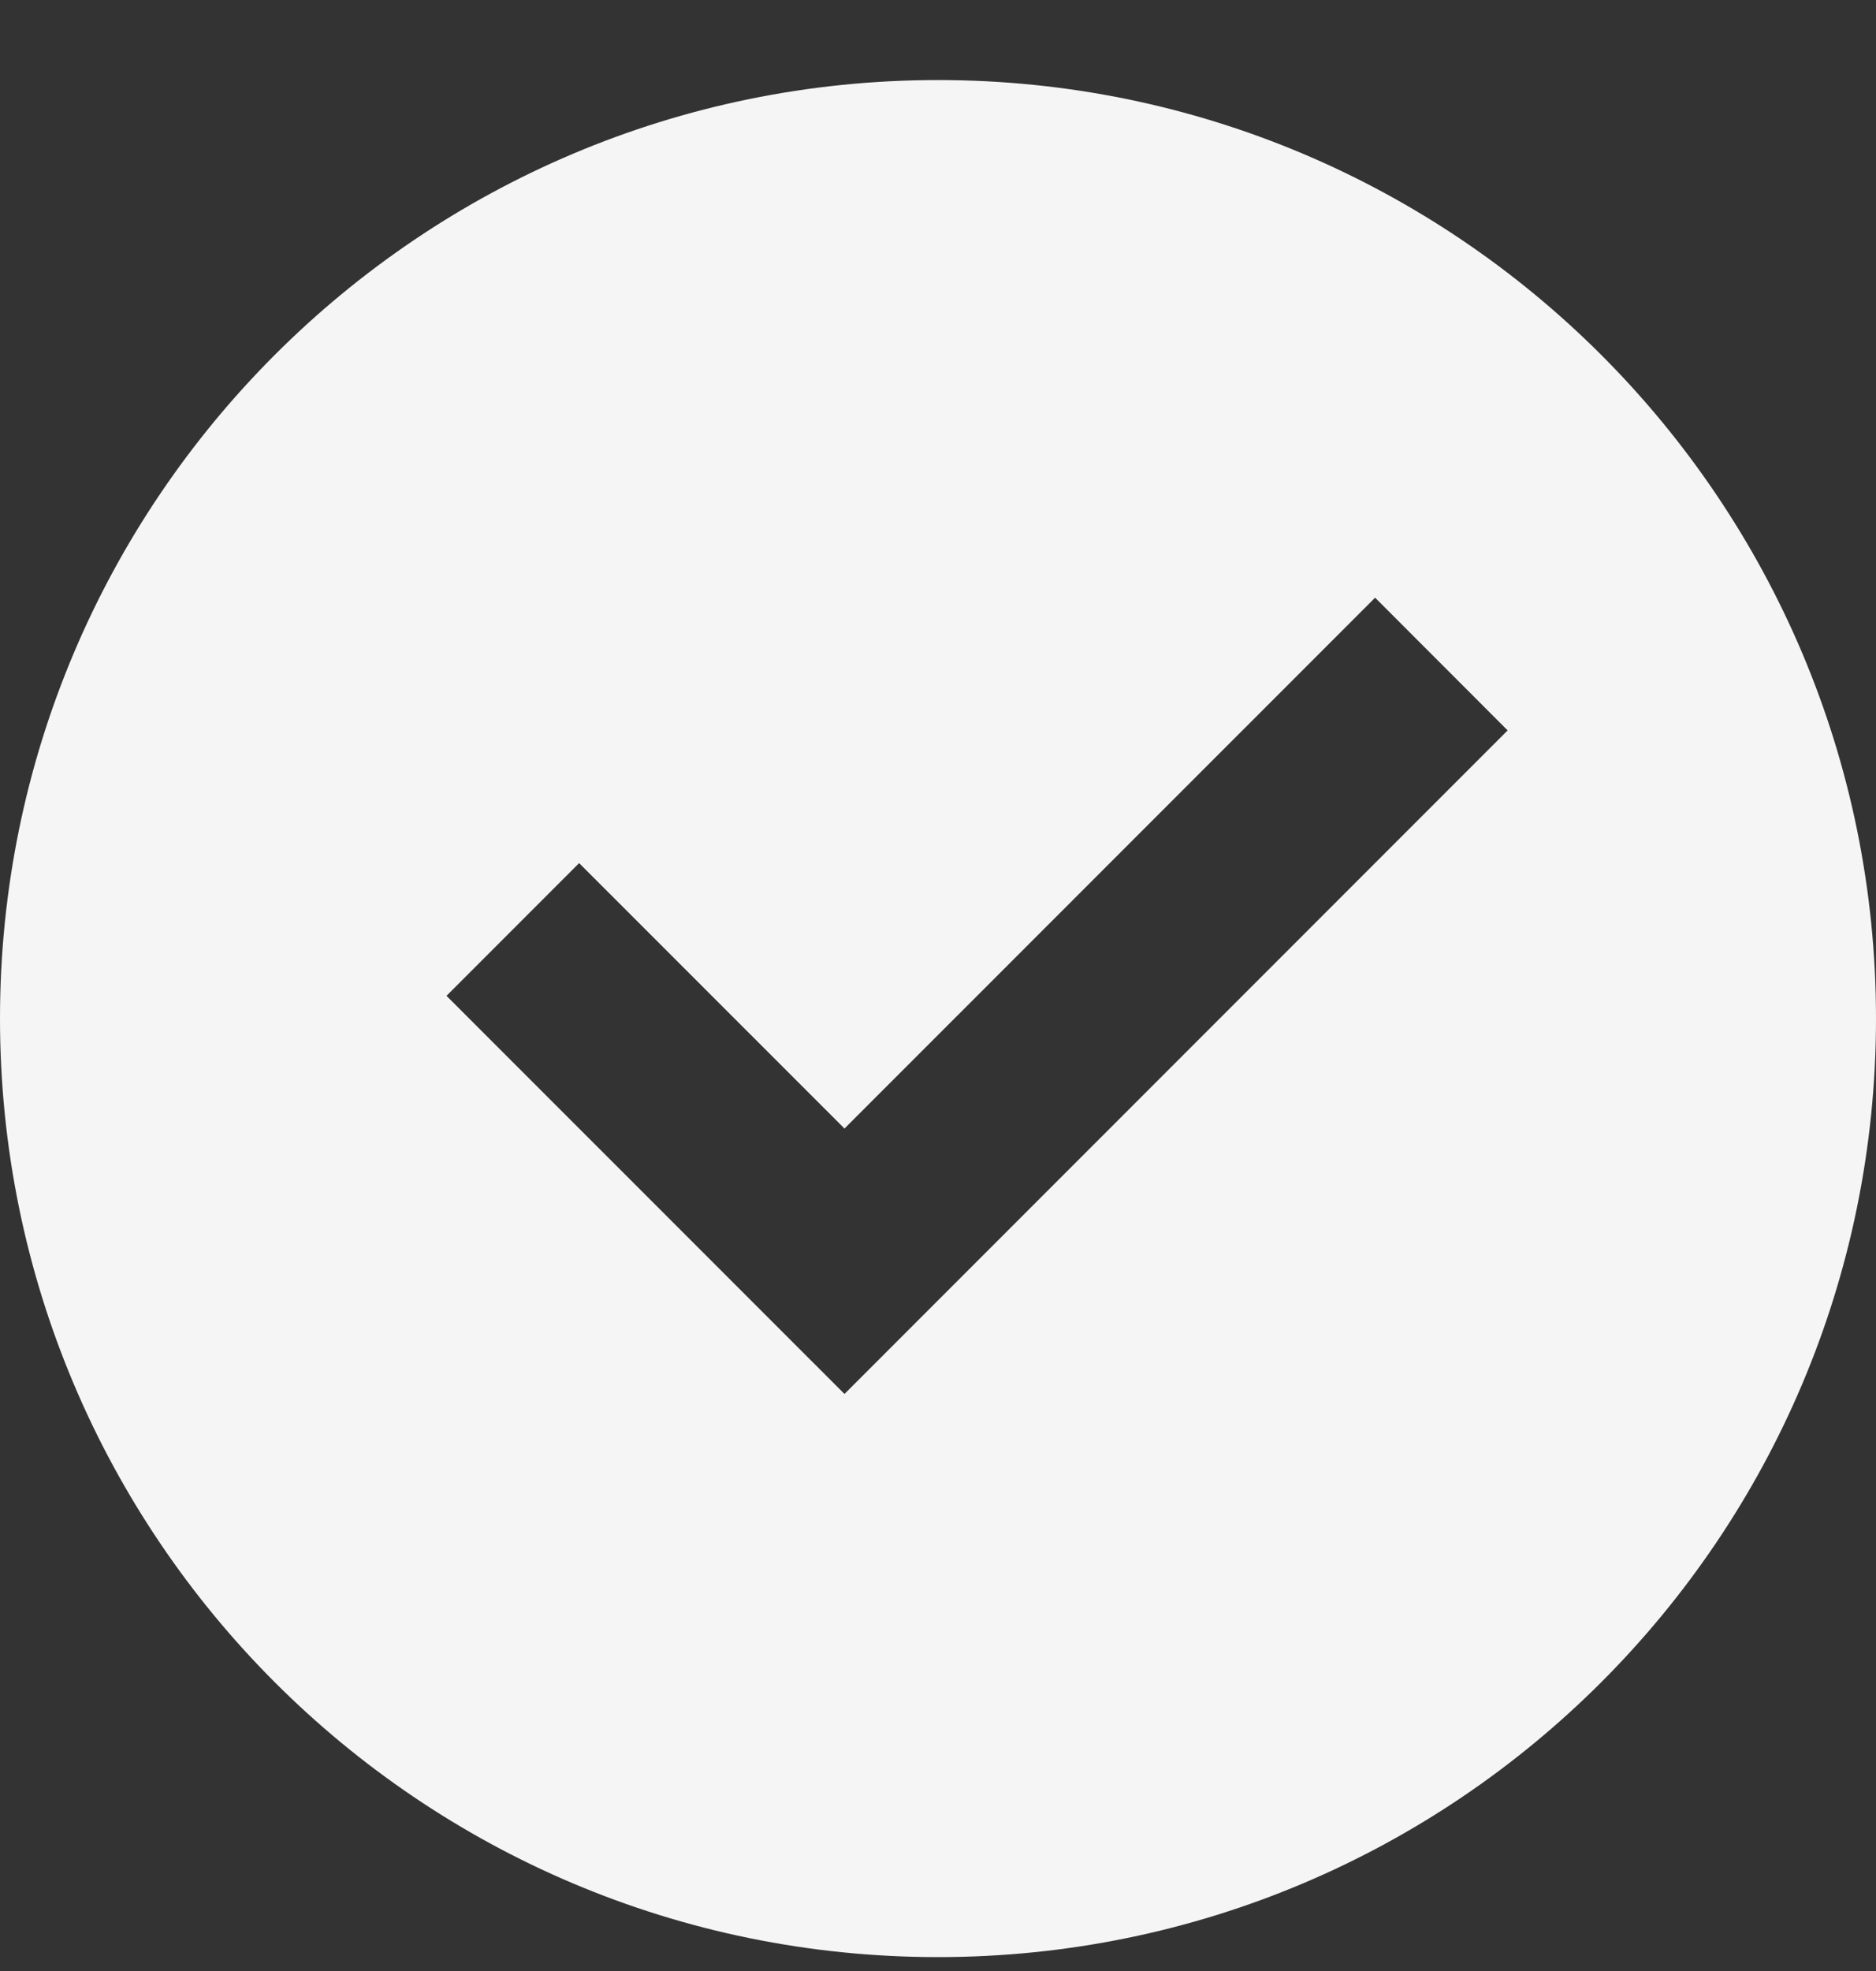
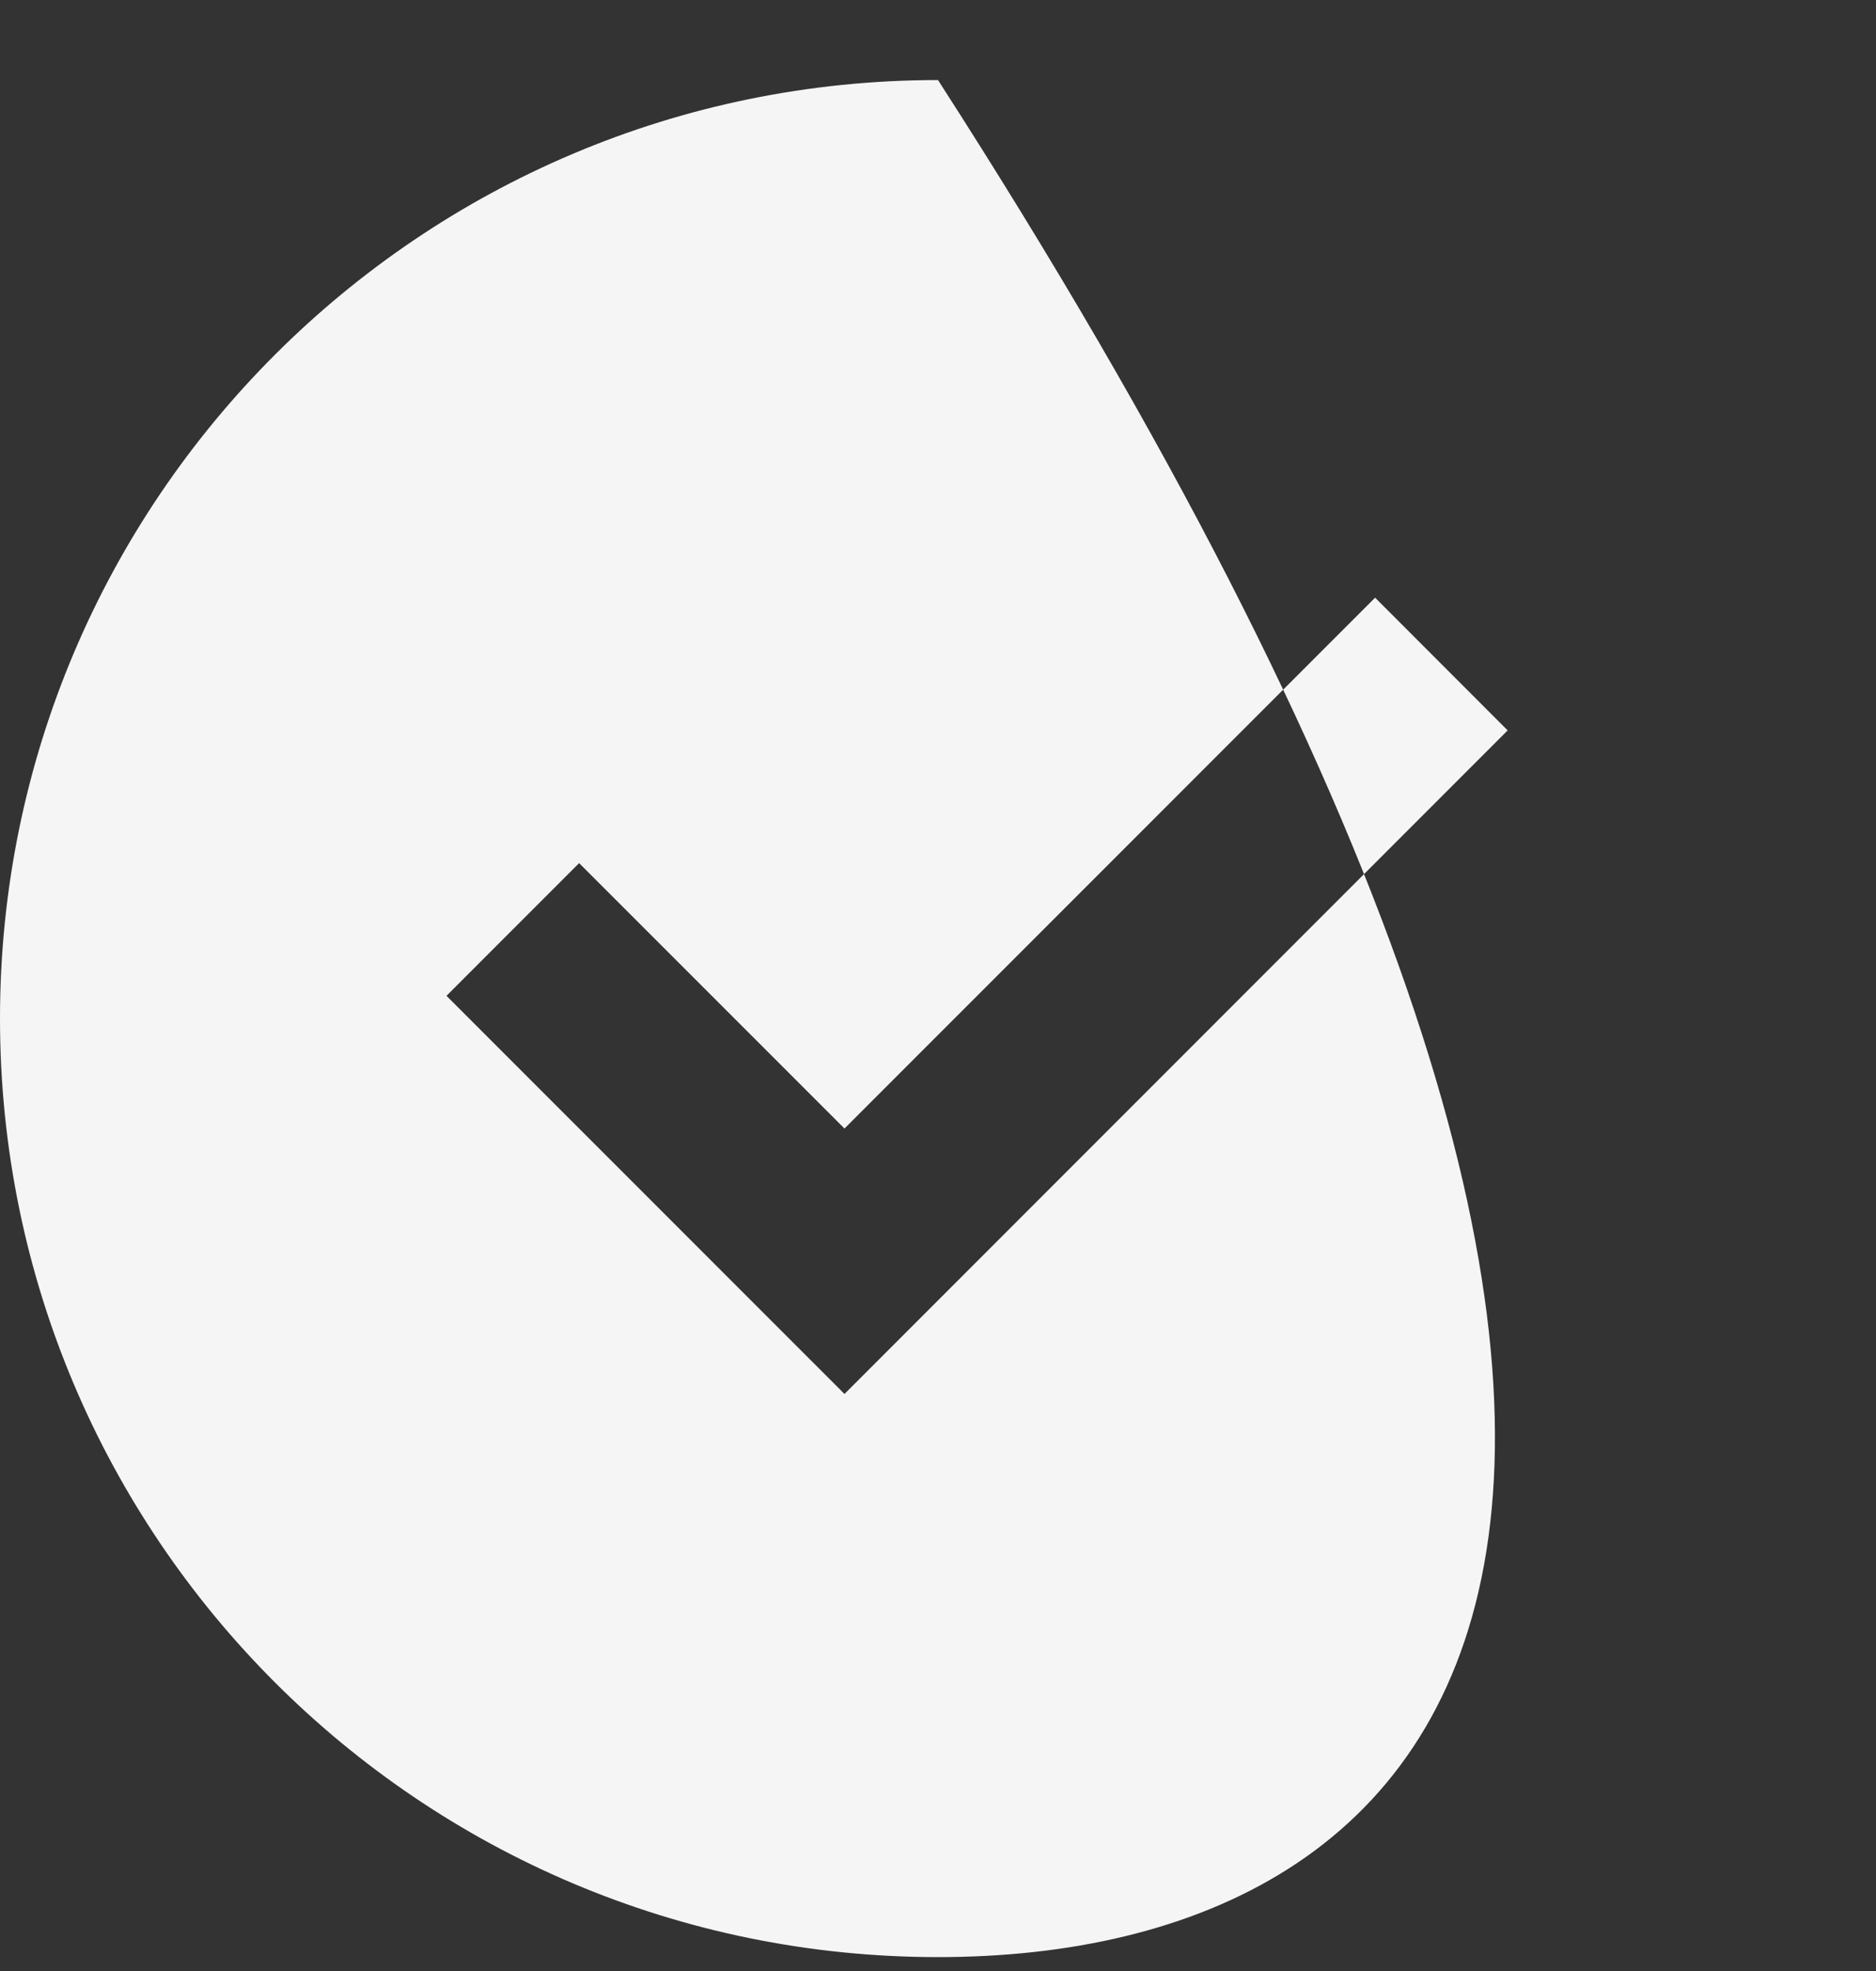
<svg xmlns="http://www.w3.org/2000/svg" width="20" height="21" viewBox="0 0 20 21" fill="none">
  <rect x="0" y="0" width="20" height="21" fill="#333333" stroke="none" />
-   <path d="M10 20.852C4.477 20.852 0 16.375 0 10.852C0 5.33 4.477 0.853 10 0.853C15.523 0.853 20 5.33 20 10.852C20 16.375 15.523 20.852 10 20.852ZM9.003 14.852L16.073 7.782L14.66 6.368L9.003 12.024L6.174 9.196L4.76 10.61L9.003 14.852Z" fill="#F5F5F5" />
+   <path d="M10 20.852C4.477 20.852 0 16.375 0 10.852C0 5.33 4.477 0.853 10 0.853C20 16.375 15.523 20.852 10 20.852ZM9.003 14.852L16.073 7.782L14.66 6.368L9.003 12.024L6.174 9.196L4.76 10.61L9.003 14.852Z" fill="#F5F5F5" />
</svg>